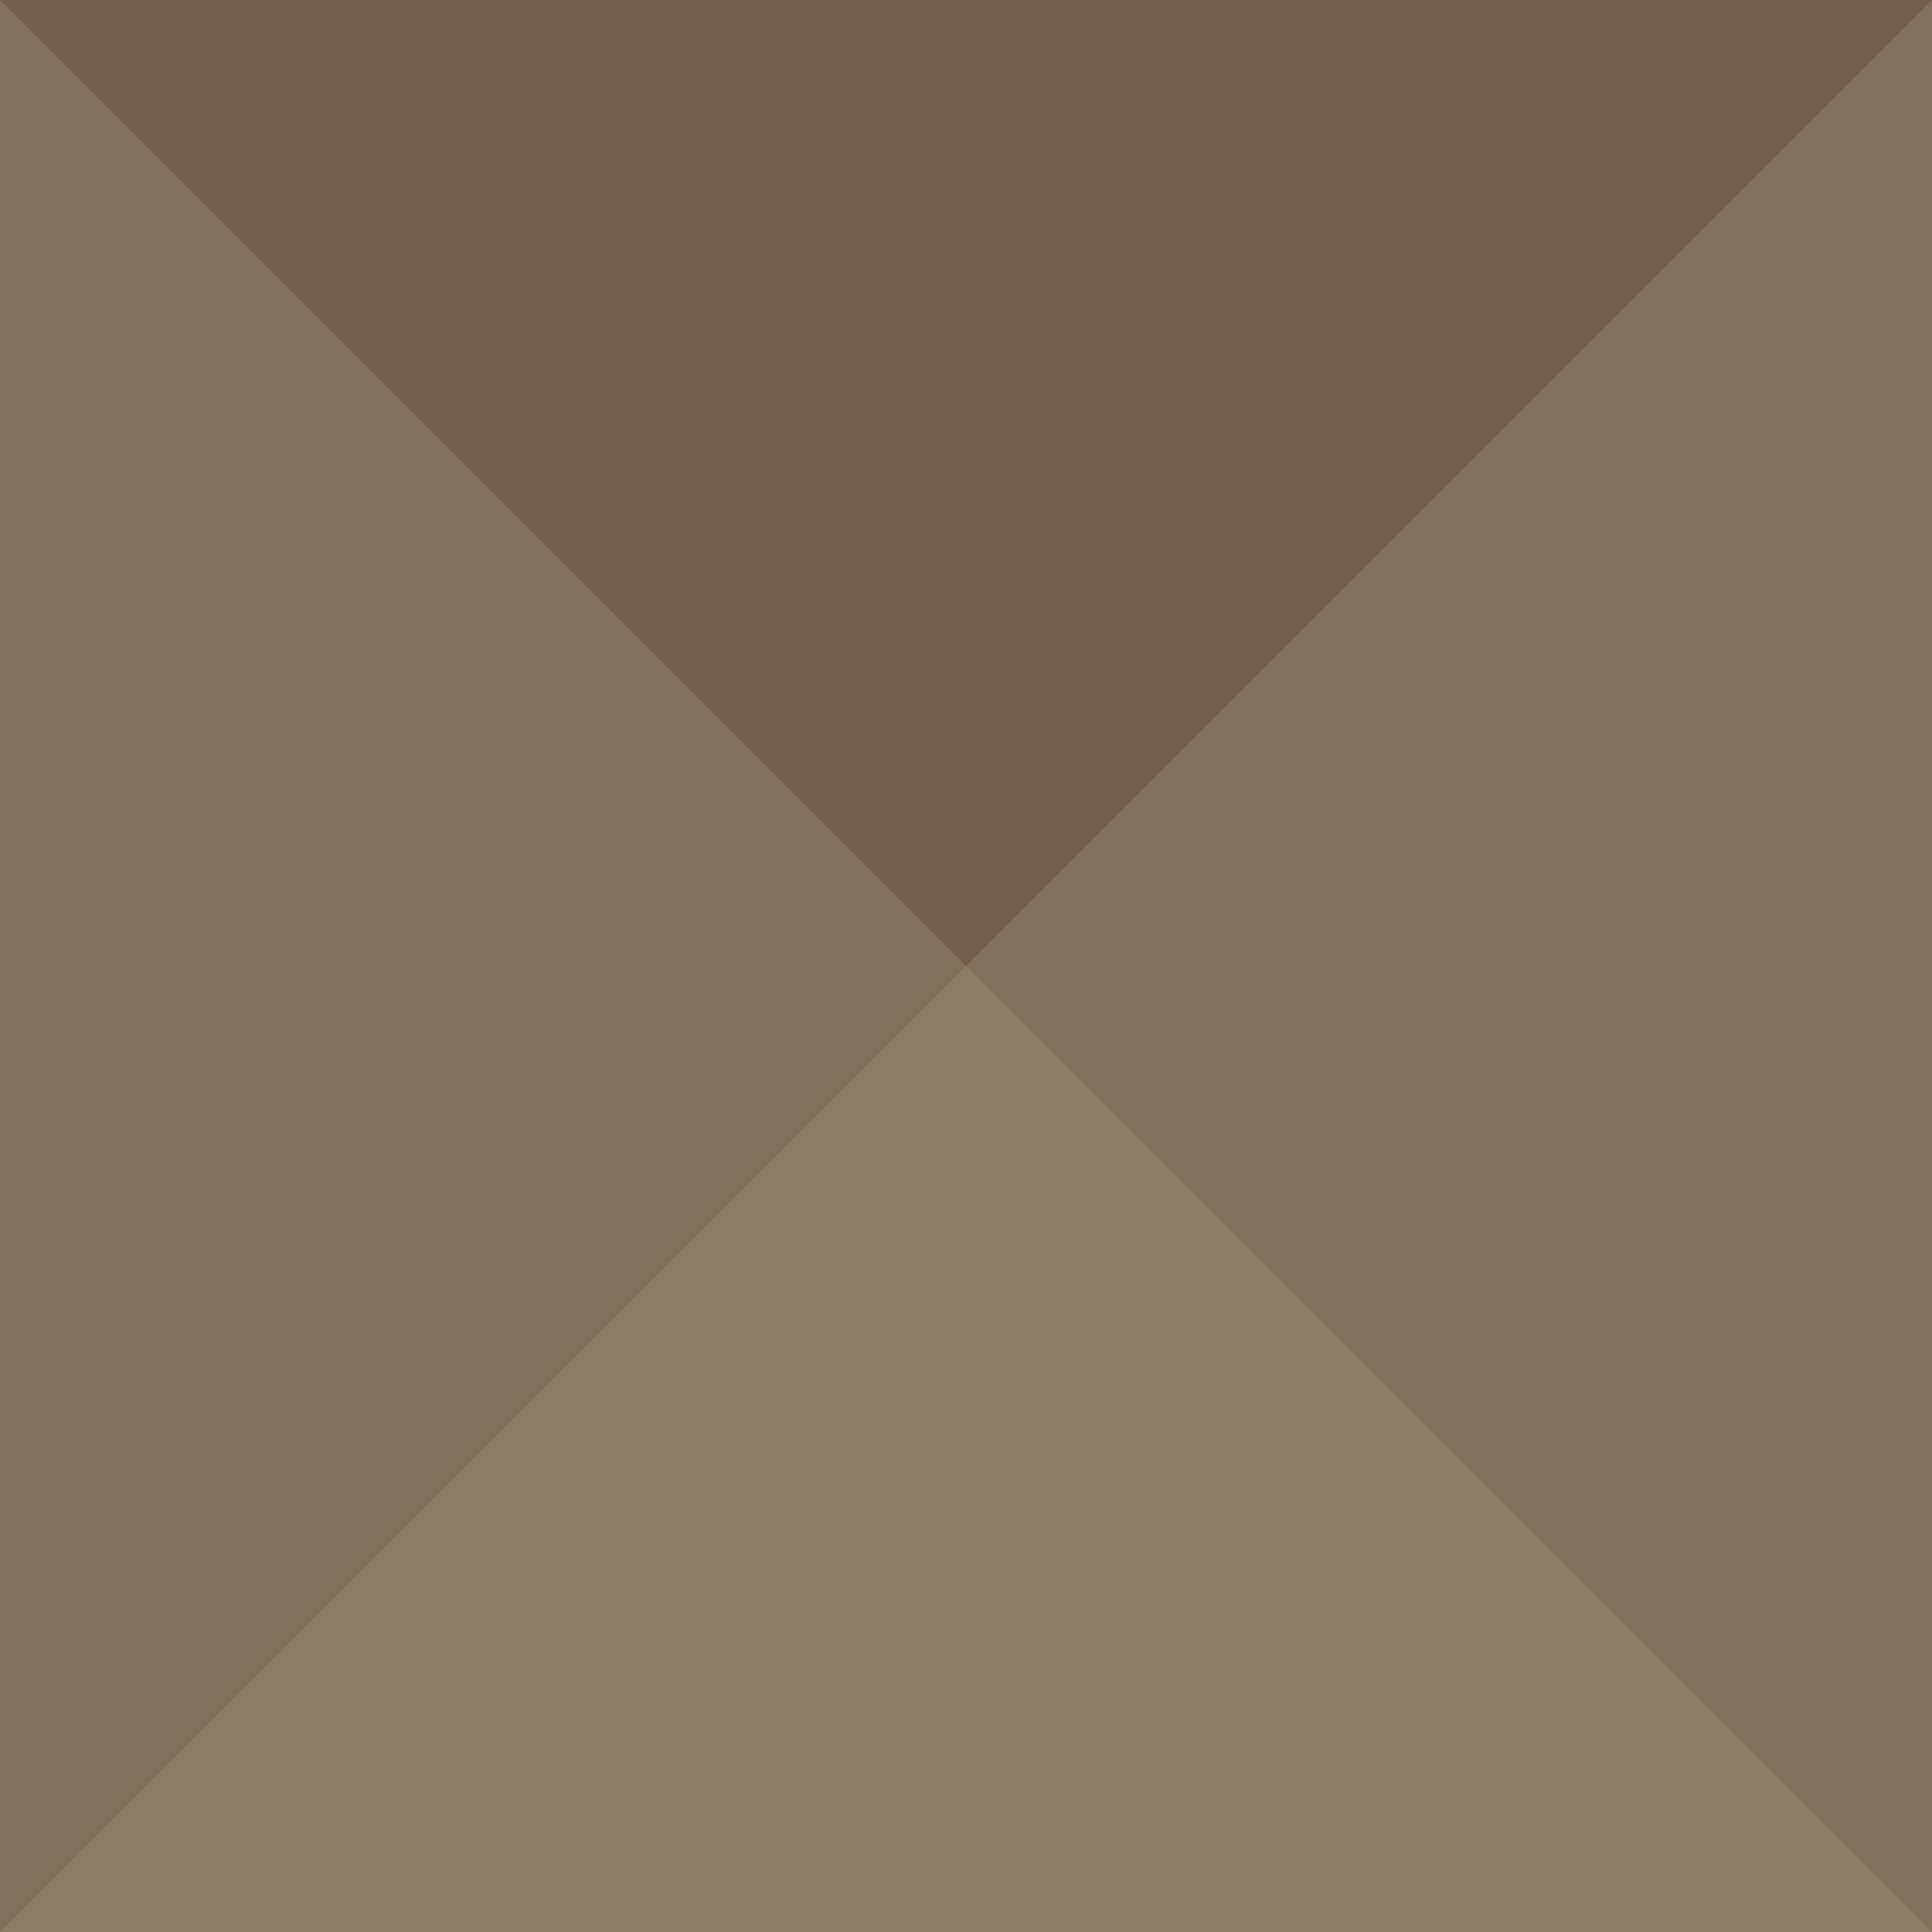
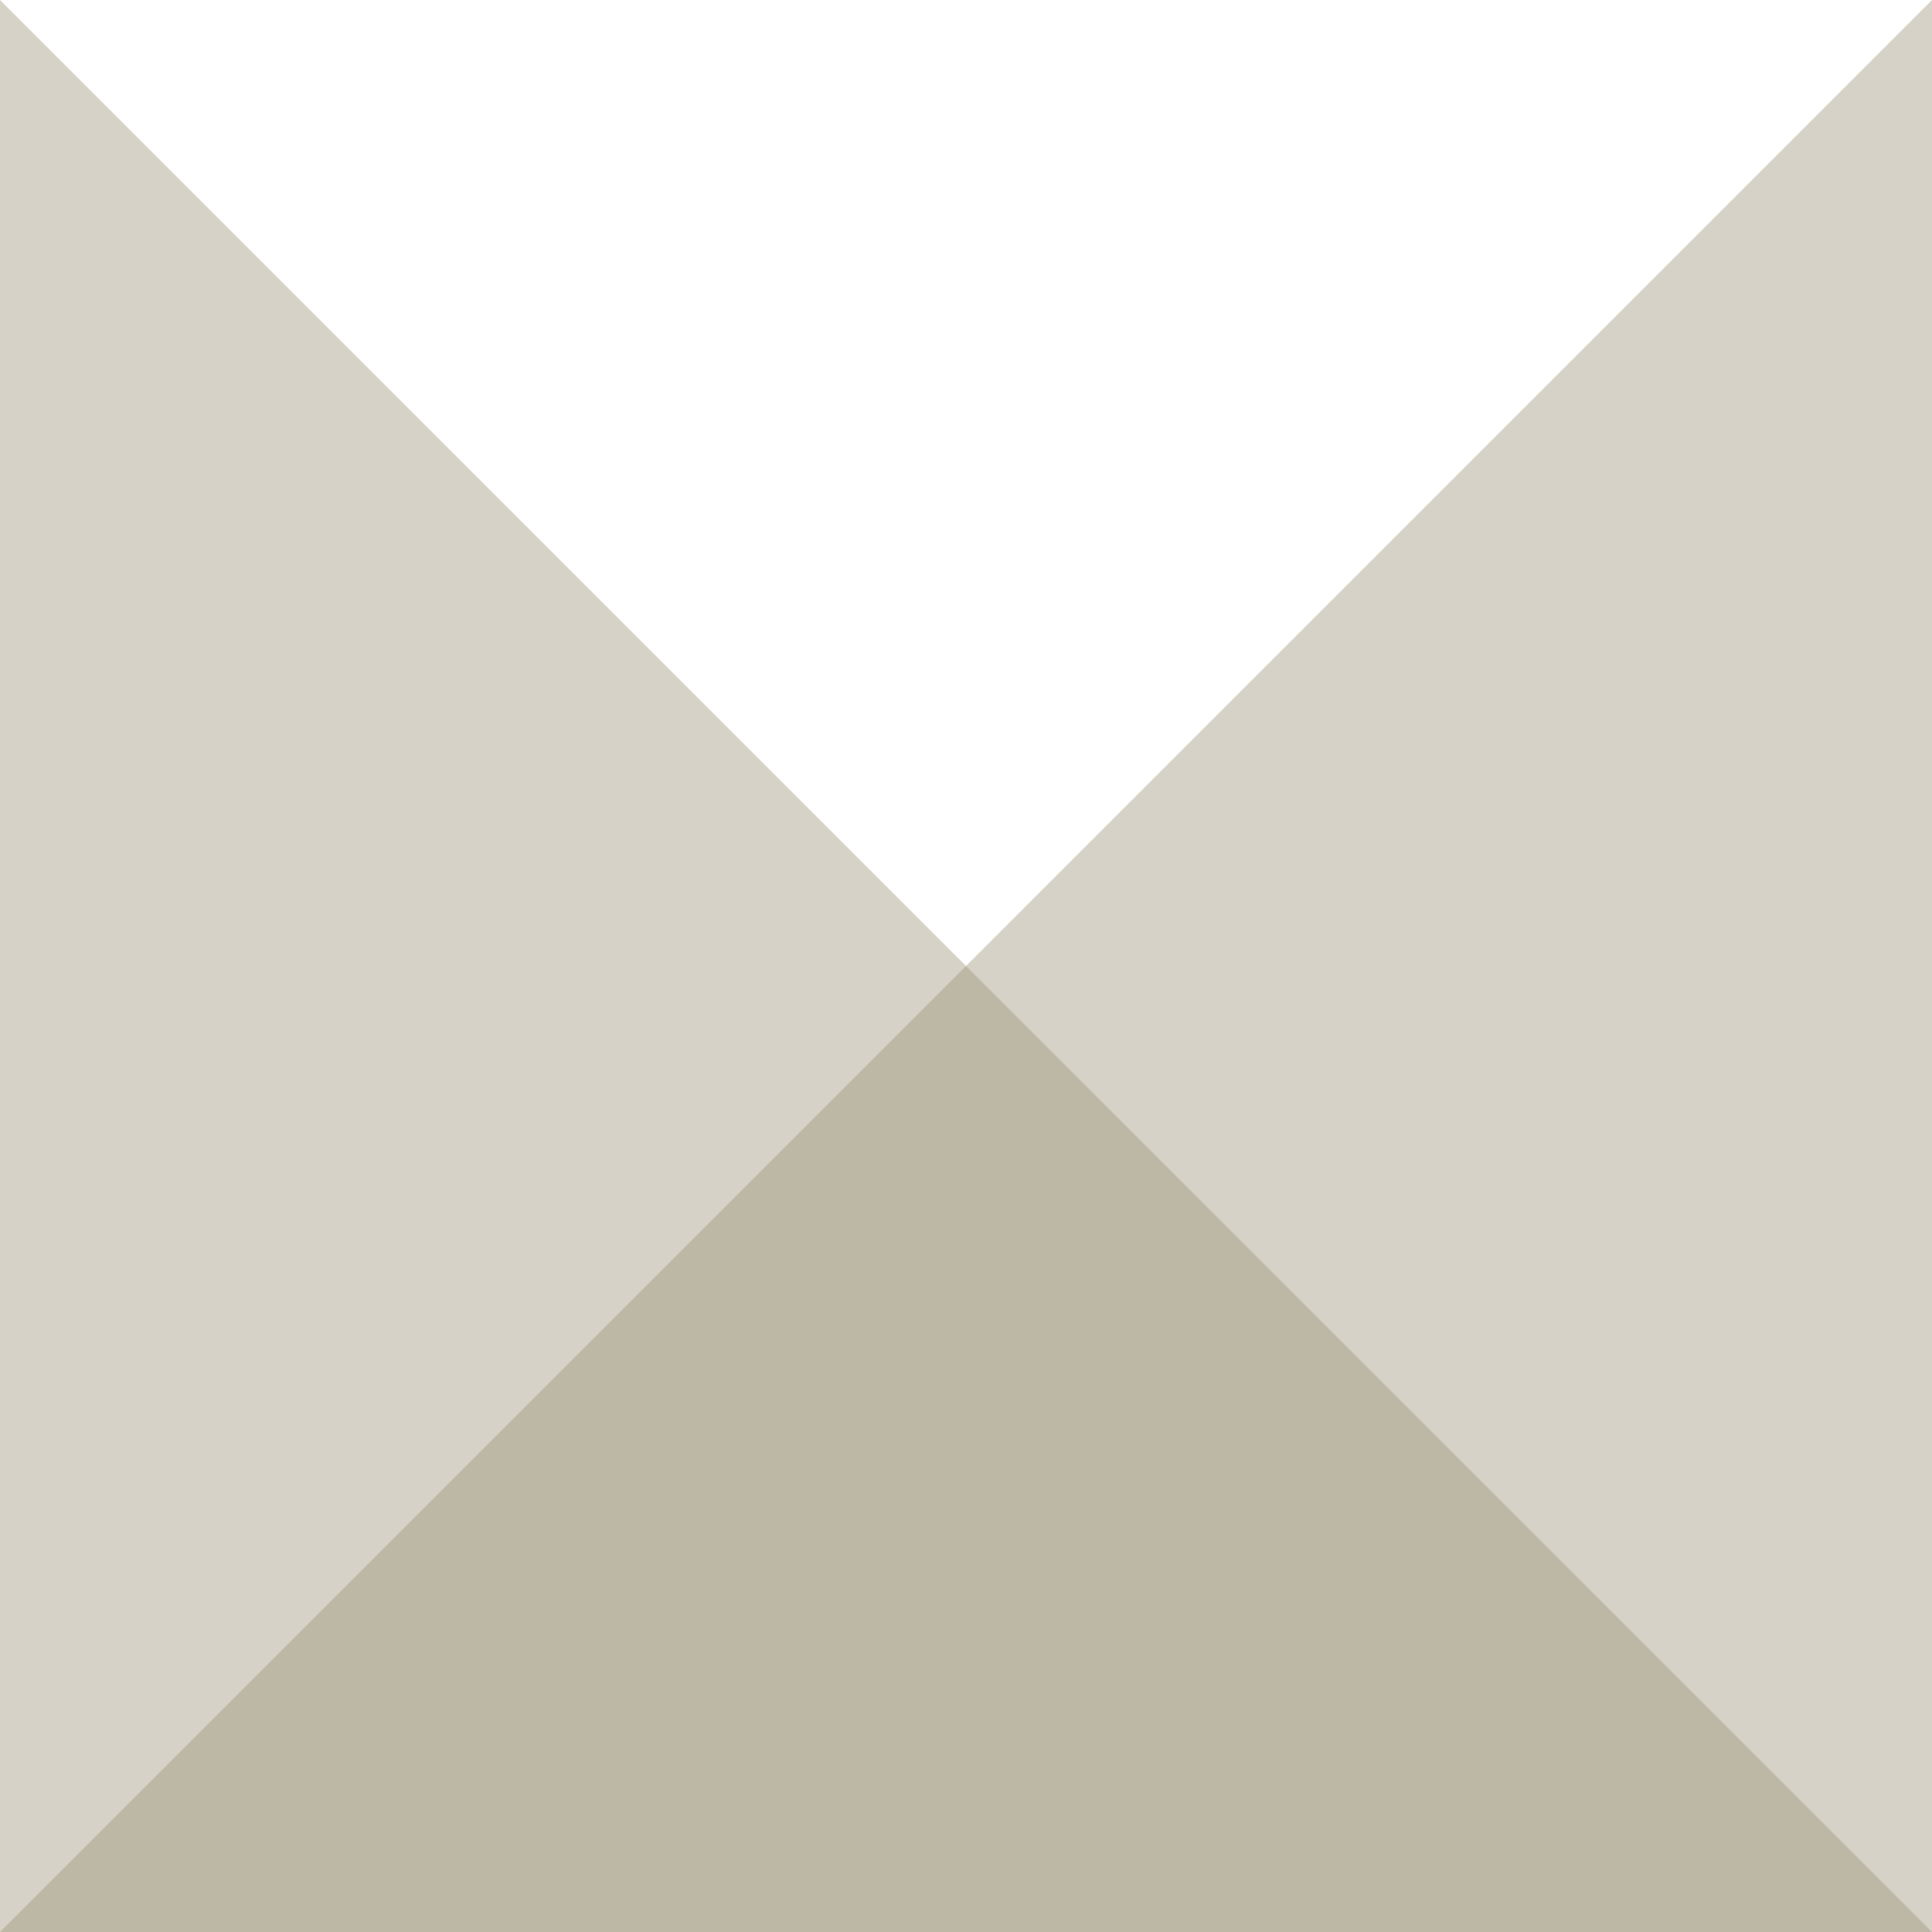
<svg xmlns="http://www.w3.org/2000/svg" id="deco_hdg5.svg" width="20" height="20" viewBox="0 0 20 20">
  <defs>
    <style>
      .cls-1 {
        fill: #725e4a;
      }

      .cls-2 {
        fill: #998e73;
        fill-rule: evenodd;
        opacity: 0.4;
      }
    </style>
  </defs>
-   <rect id="長方形_519" data-name="長方形 519" class="cls-1" width="20" height="20" />
  <path id="長方形_519-2" data-name="長方形 519" class="cls-2" d="M20,0V20H0Z" />
-   <path id="長方形_519-3" data-name="長方形 519" class="cls-2" d="M0,0V20H20Z" />
+   <path id="長方形_519-3" data-name="長方形 519" class="cls-2" d="M0,0V20H20" />
</svg>